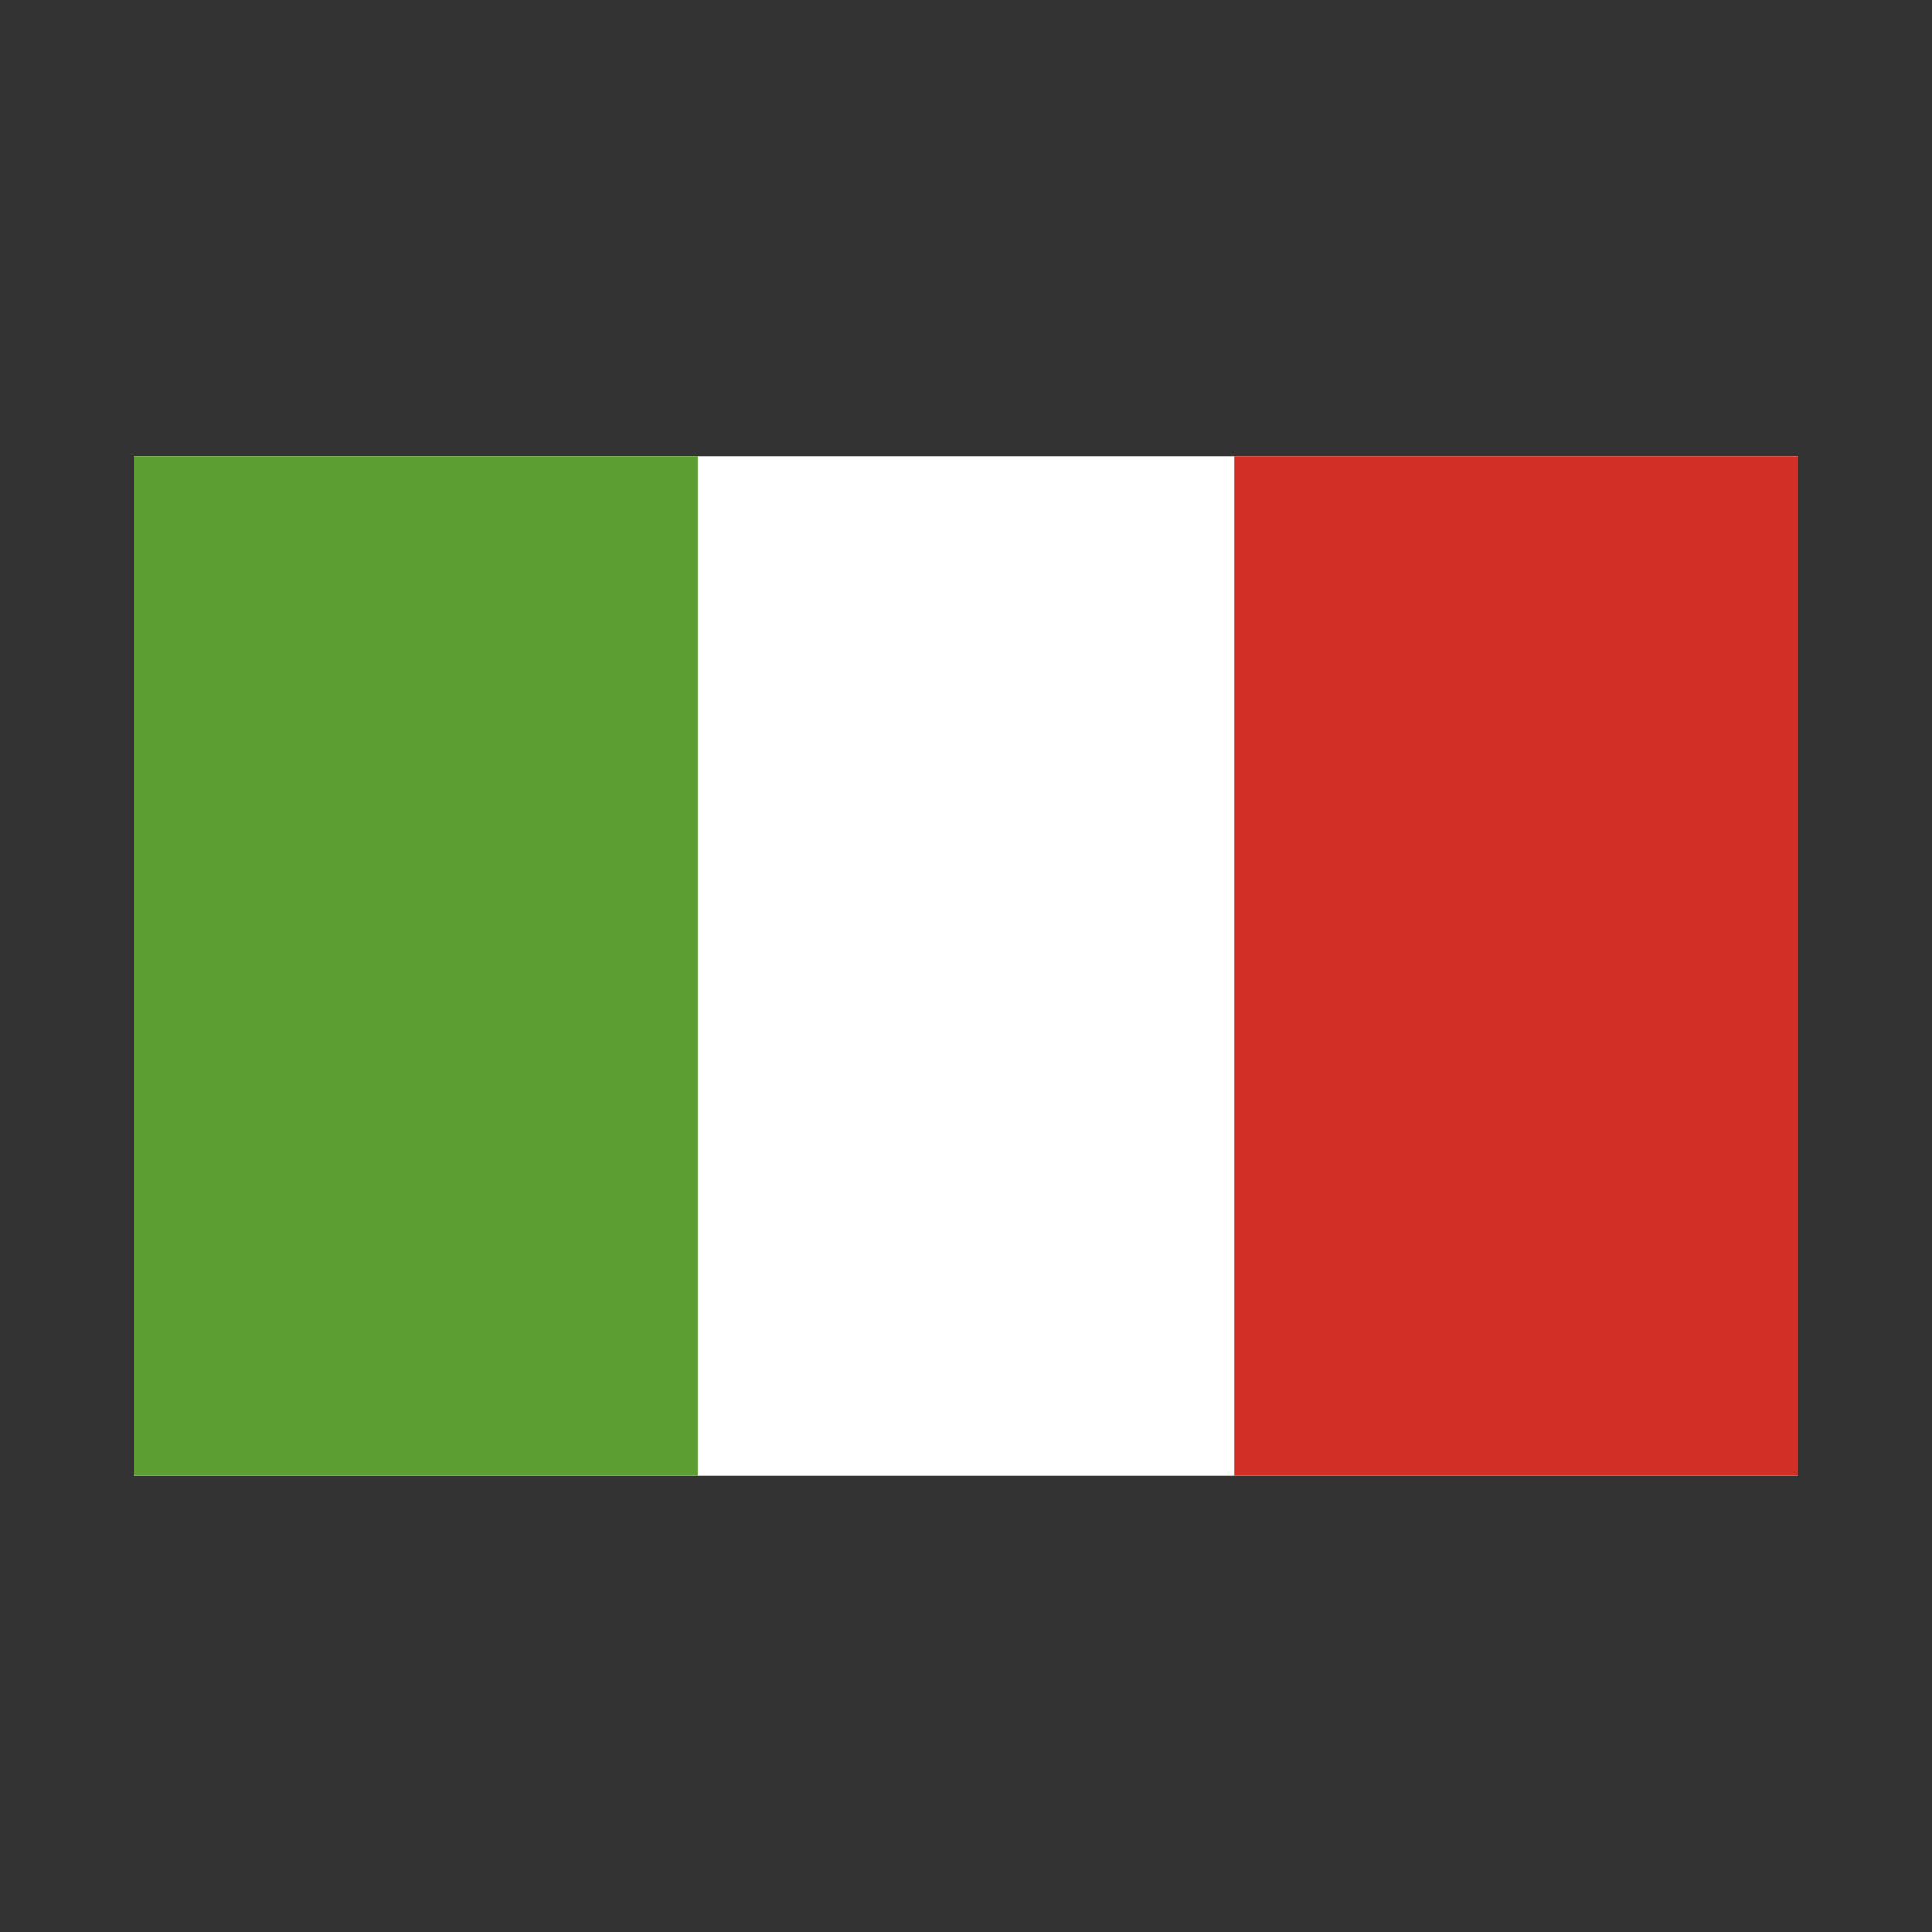
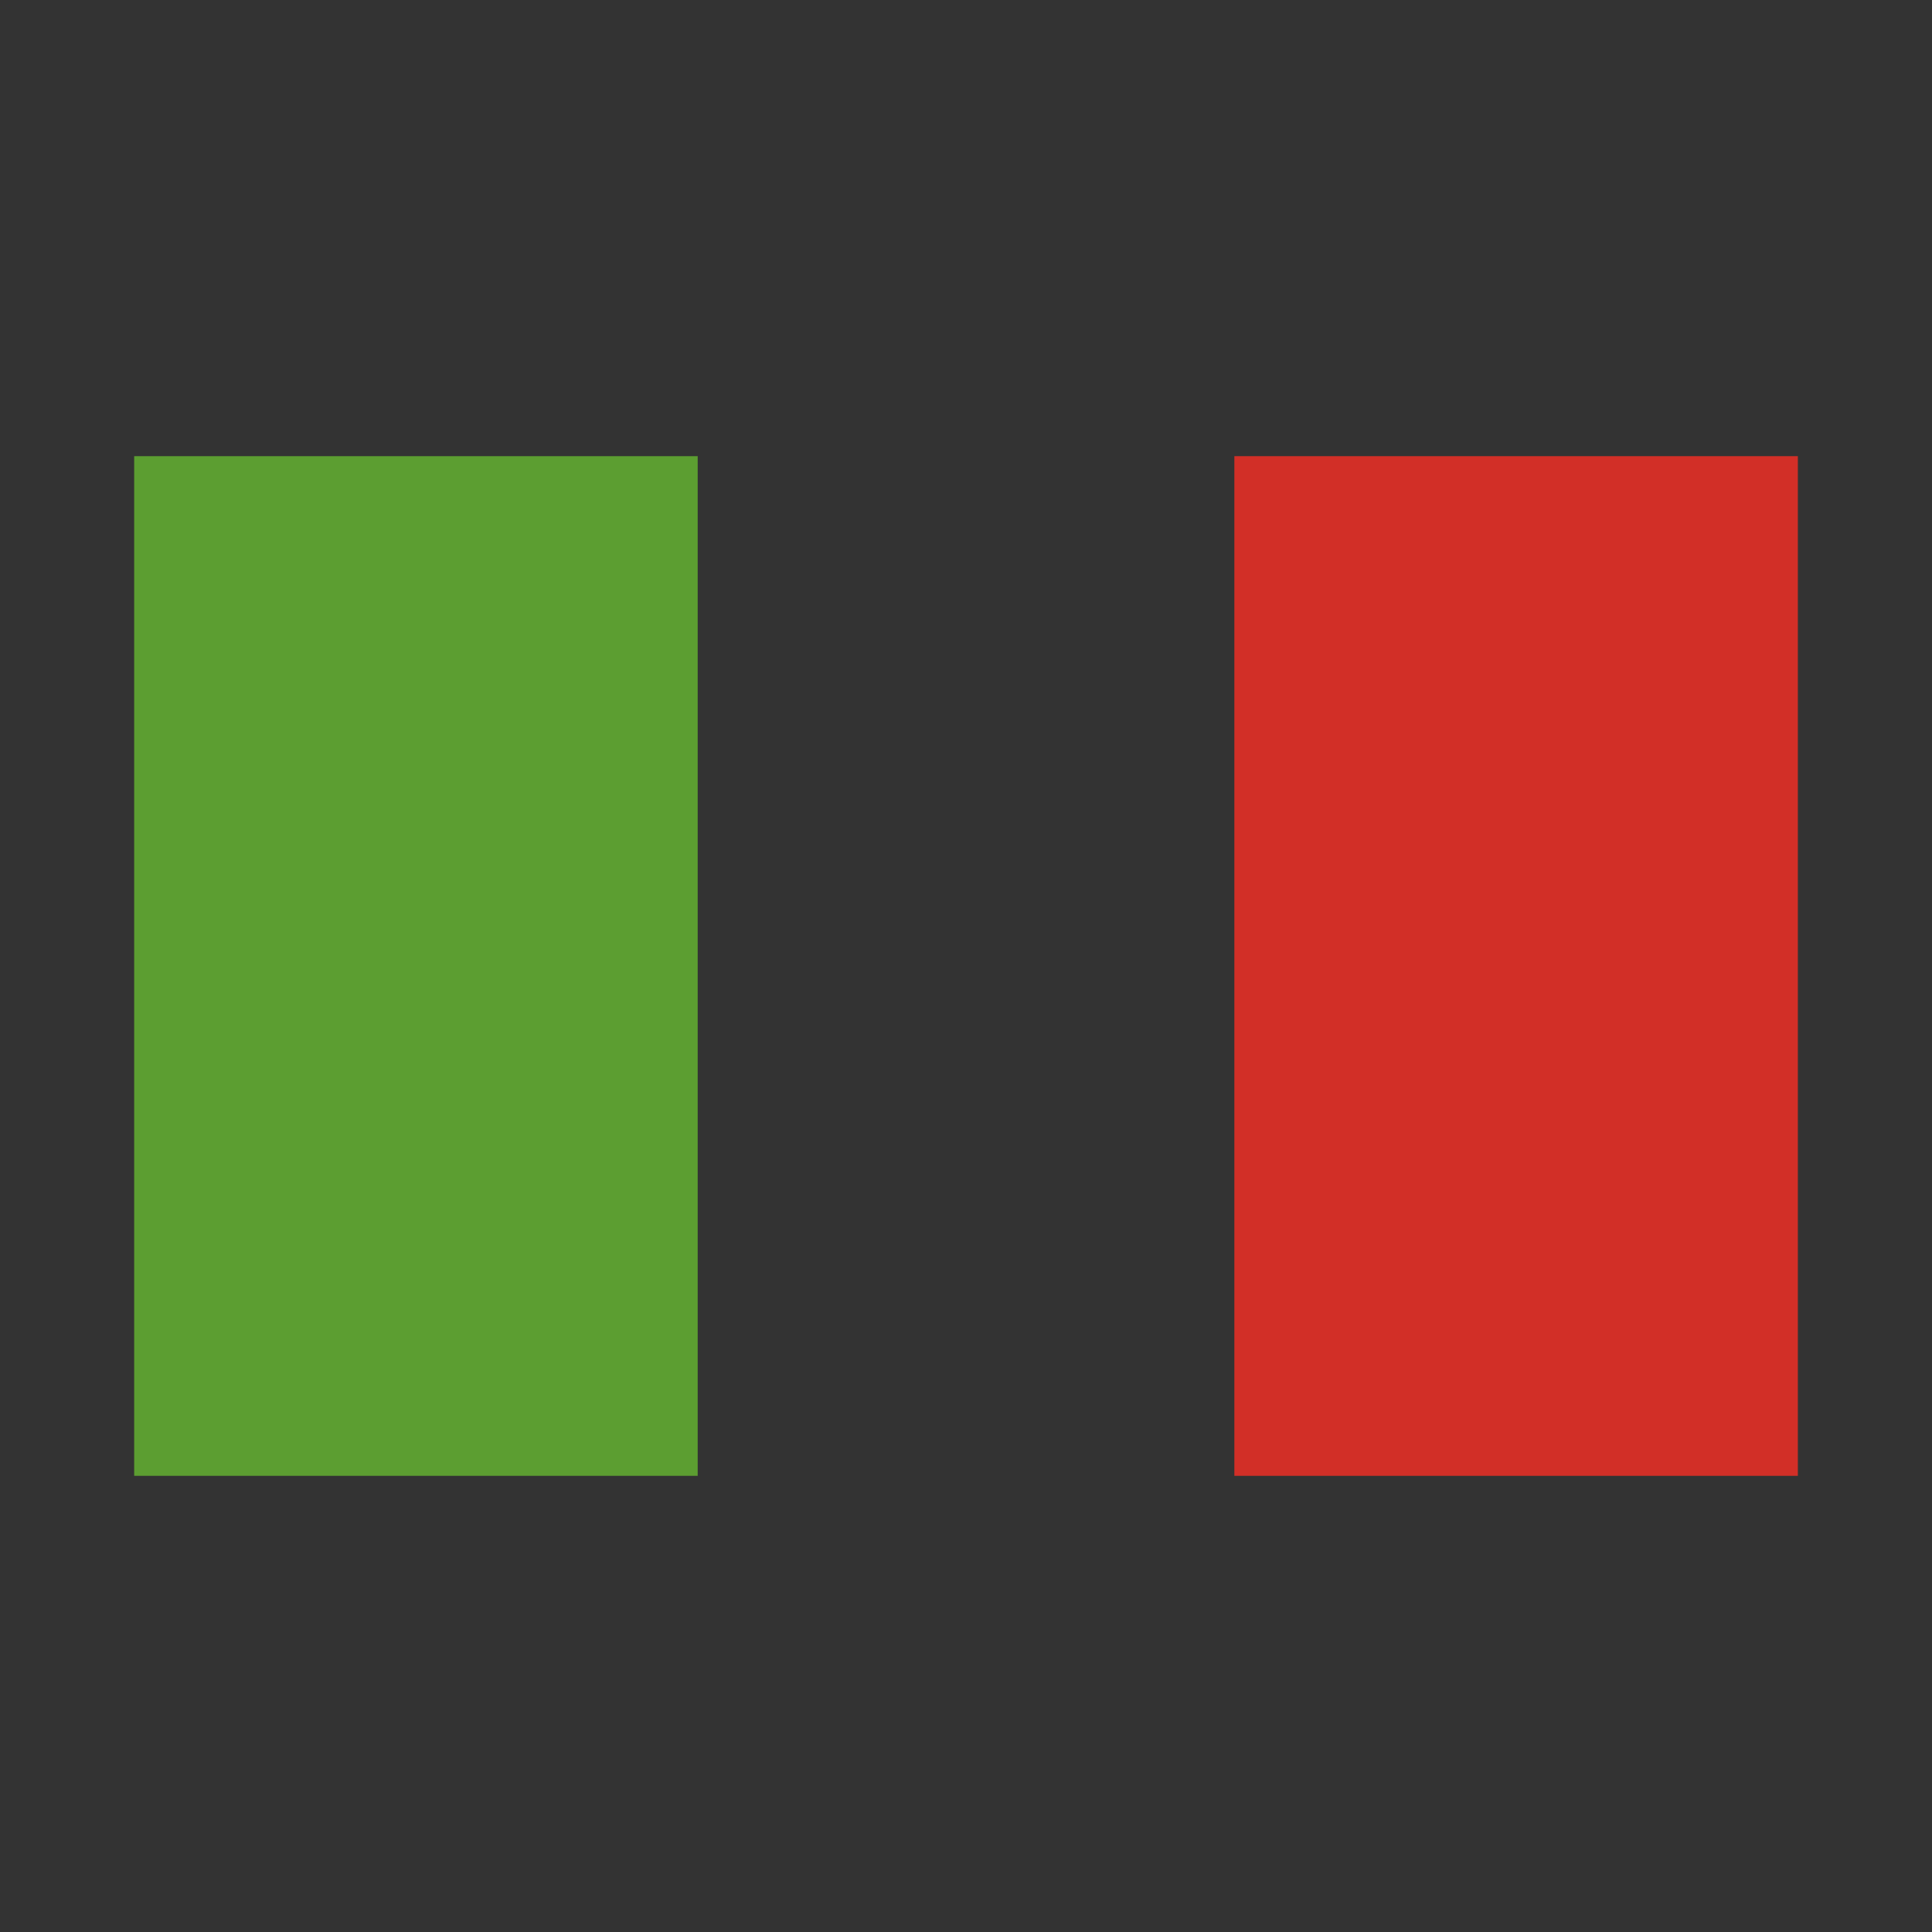
<svg xmlns="http://www.w3.org/2000/svg" width="71" height="71" viewBox="0 0 71 71" fill="none">
  <rect x="0" y="0" width="71" height="71" fill="#333333" stroke="none" />
-   <path d="M4.931 16.764H66.07V54.236H4.931V16.764Z" fill="white" />
  <path d="M4.931 16.764H25.64V54.236H4.931V16.764Z" fill="#5C9E31" />
  <path d="M45.362 16.764H66.07V54.236H45.362V16.764Z" fill="#D22F27" />
</svg>